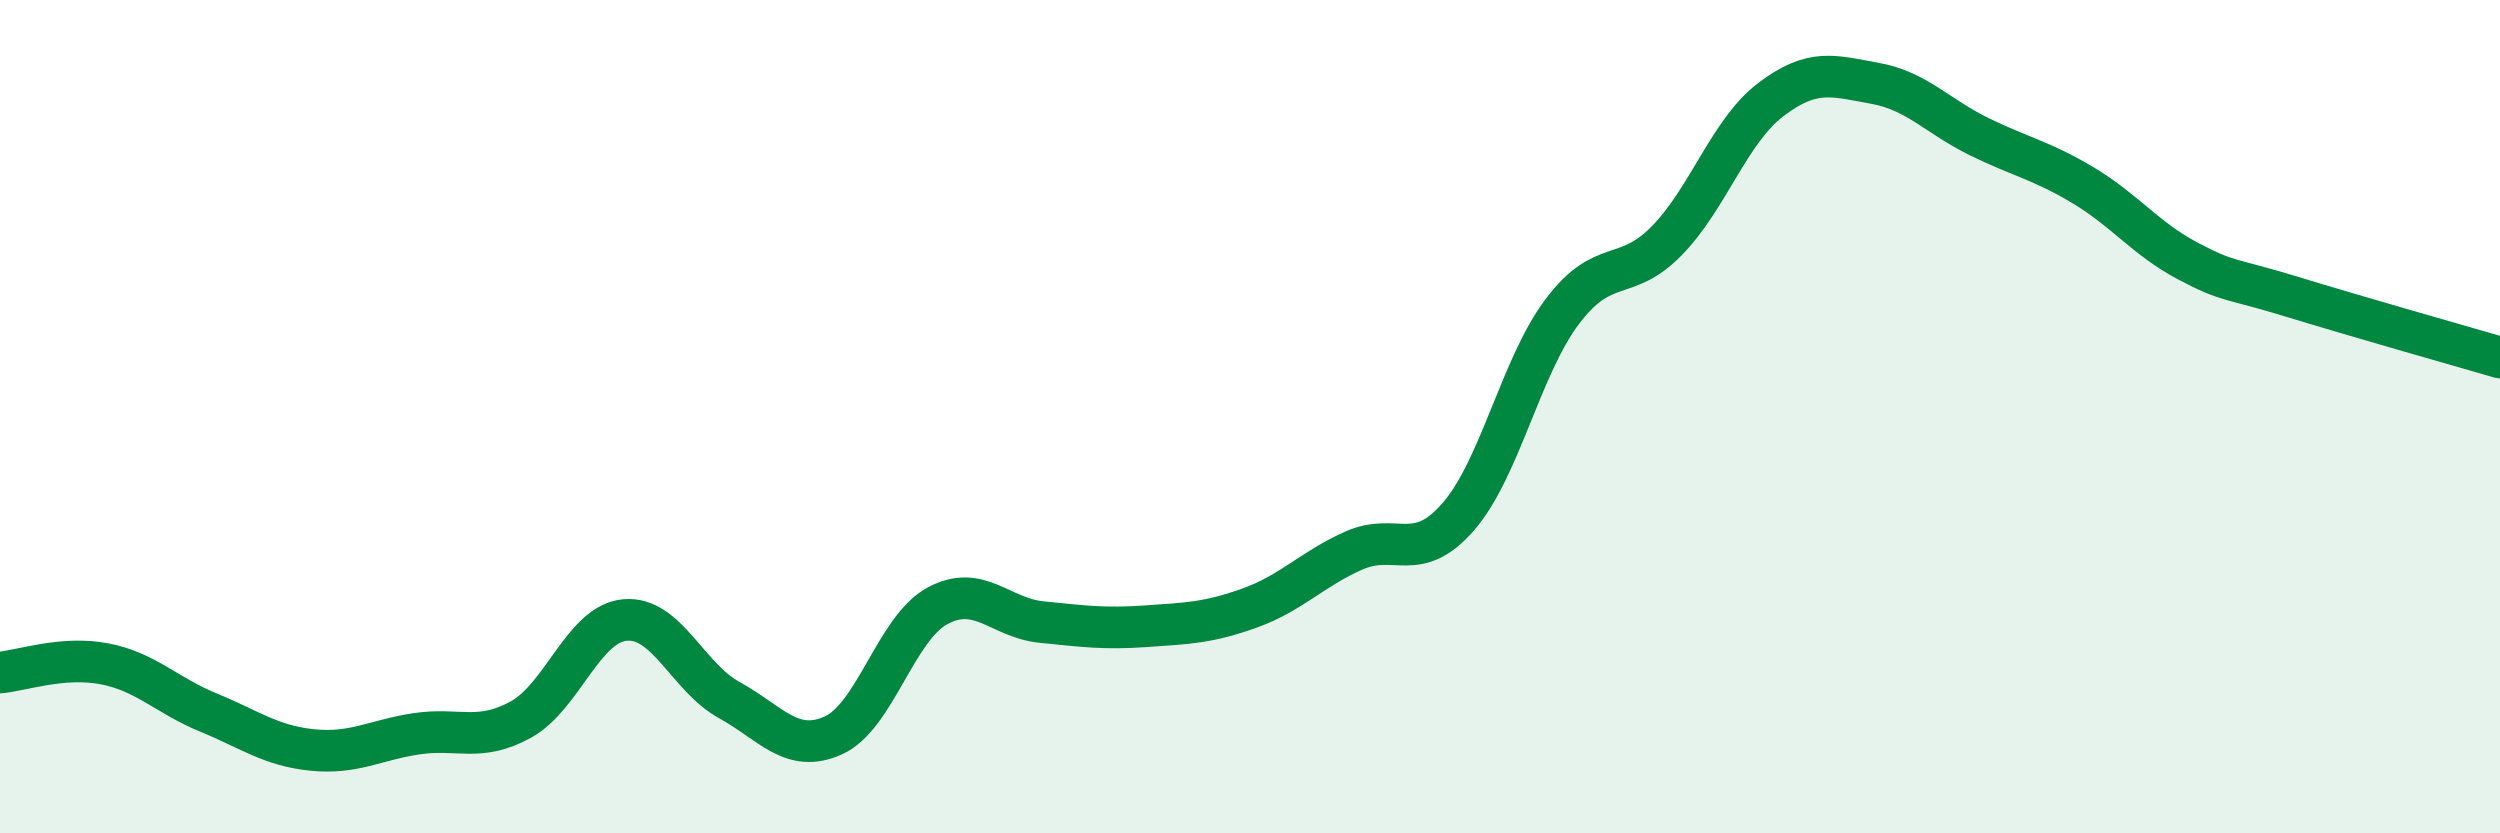
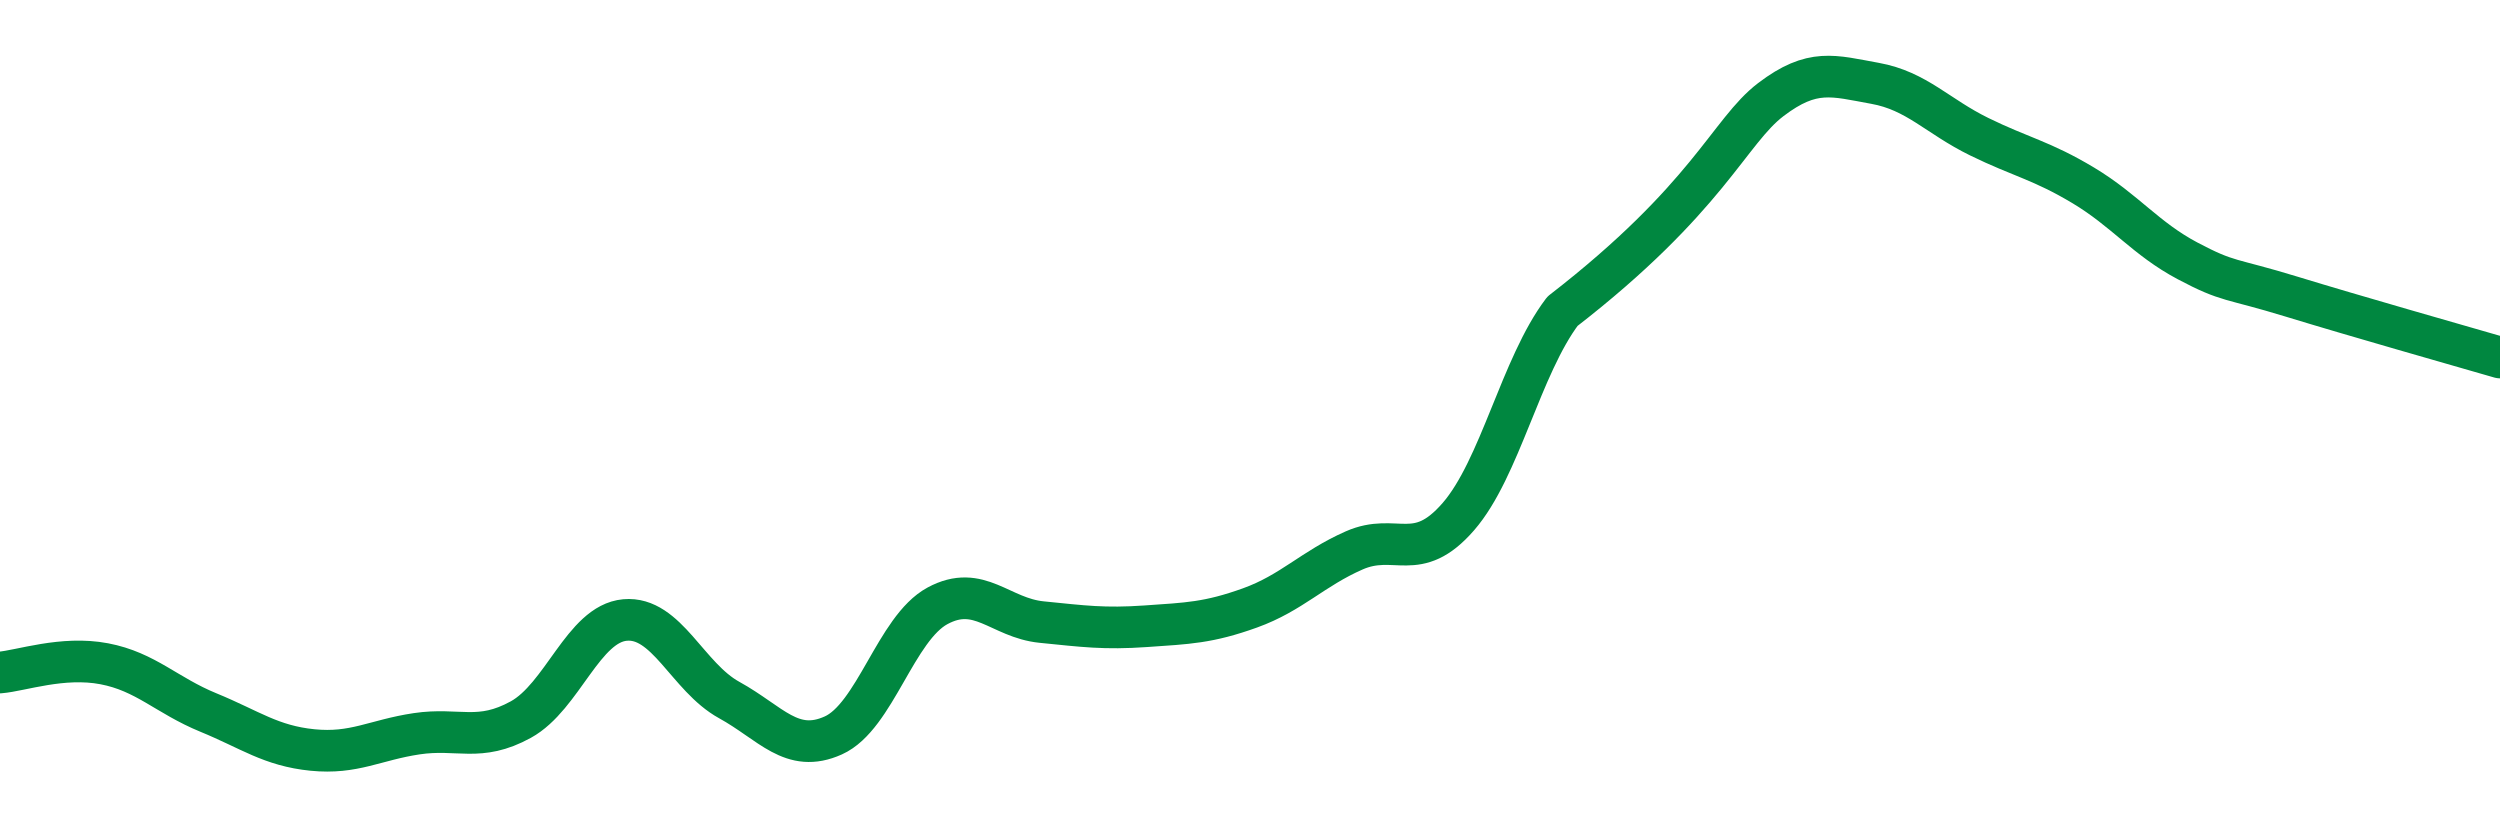
<svg xmlns="http://www.w3.org/2000/svg" width="60" height="20" viewBox="0 0 60 20">
-   <path d="M 0,16.14 C 0.5,16.1 1.5,15.74 2.5,15.93 C 3.5,16.12 4,16.69 5,17.1 C 6,17.51 6.5,17.9 7.5,18 C 8.5,18.1 9,17.76 10,17.61 C 11,17.46 11.5,17.82 12.5,17.27 C 13.5,16.72 14,14.97 15,14.88 C 16,14.79 16.5,16.25 17.5,16.8 C 18.5,17.35 19,18.1 20,17.65 C 21,17.2 21.5,15.08 22.5,14.54 C 23.5,14 24,14.83 25,14.93 C 26,15.03 26.5,15.1 27.5,15.03 C 28.5,14.96 29,14.95 30,14.59 C 31,14.23 31.5,13.65 32.5,13.21 C 33.5,12.77 34,13.55 35,12.4 C 36,11.25 36.5,8.79 37.5,7.47 C 38.5,6.15 39,6.8 40,5.78 C 41,4.76 41.5,3.15 42.5,2.39 C 43.5,1.63 44,1.82 45,2 C 46,2.18 46.5,2.79 47.5,3.28 C 48.5,3.77 49,3.85 50,4.45 C 51,5.05 51.5,5.73 52.5,6.26 C 53.5,6.79 53.5,6.66 55,7.12 C 56.5,7.58 59,8.29 60,8.58L60 20L0 20Z" fill="#008740" opacity="0.1" stroke-linecap="round" stroke-linejoin="round" />
-   <path d="M 0,16.14 C 0.5,16.1 1.5,15.74 2.5,15.93 C 3.5,16.12 4,16.69 5,17.1 C 6,17.51 6.5,17.9 7.5,18 C 8.5,18.1 9,17.76 10,17.61 C 11,17.46 11.5,17.82 12.5,17.27 C 13.5,16.72 14,14.97 15,14.88 C 16,14.79 16.5,16.25 17.5,16.8 C 18.5,17.35 19,18.1 20,17.65 C 21,17.2 21.5,15.08 22.5,14.54 C 23.5,14 24,14.83 25,14.93 C 26,15.03 26.5,15.1 27.5,15.03 C 28.5,14.96 29,14.95 30,14.59 C 31,14.23 31.5,13.65 32.5,13.21 C 33.5,12.77 34,13.55 35,12.4 C 36,11.25 36.5,8.79 37.5,7.47 C 38.5,6.15 39,6.8 40,5.78 C 41,4.76 41.5,3.15 42.5,2.39 C 43.5,1.63 44,1.82 45,2 C 46,2.18 46.5,2.79 47.5,3.28 C 48.5,3.77 49,3.85 50,4.45 C 51,5.05 51.5,5.73 52.5,6.26 C 53.5,6.79 53.5,6.66 55,7.12 C 56.5,7.58 59,8.29 60,8.58" stroke="#008740" stroke-width="1" fill="none" stroke-linecap="round" stroke-linejoin="round" />
+   <path d="M 0,16.14 C 0.5,16.1 1.5,15.74 2.5,15.93 C 3.5,16.12 4,16.69 5,17.1 C 6,17.51 6.5,17.9 7.5,18 C 8.5,18.1 9,17.76 10,17.61 C 11,17.46 11.5,17.82 12.5,17.27 C 13.5,16.72 14,14.97 15,14.88 C 16,14.79 16.5,16.25 17.5,16.8 C 18.5,17.35 19,18.1 20,17.65 C 21,17.2 21.5,15.08 22.5,14.54 C 23.5,14 24,14.83 25,14.93 C 26,15.03 26.5,15.1 27.5,15.03 C 28.5,14.96 29,14.95 30,14.59 C 31,14.23 31.5,13.65 32.5,13.21 C 33.5,12.77 34,13.55 35,12.4 C 36,11.25 36.5,8.79 37.5,7.47 C 41,4.76 41.5,3.15 42.5,2.39 C 43.5,1.63 44,1.82 45,2 C 46,2.18 46.5,2.79 47.5,3.28 C 48.5,3.77 49,3.85 50,4.45 C 51,5.05 51.5,5.73 52.5,6.26 C 53.5,6.79 53.5,6.66 55,7.12 C 56.5,7.58 59,8.29 60,8.58" stroke="#008740" stroke-width="1" fill="none" stroke-linecap="round" stroke-linejoin="round" />
</svg>